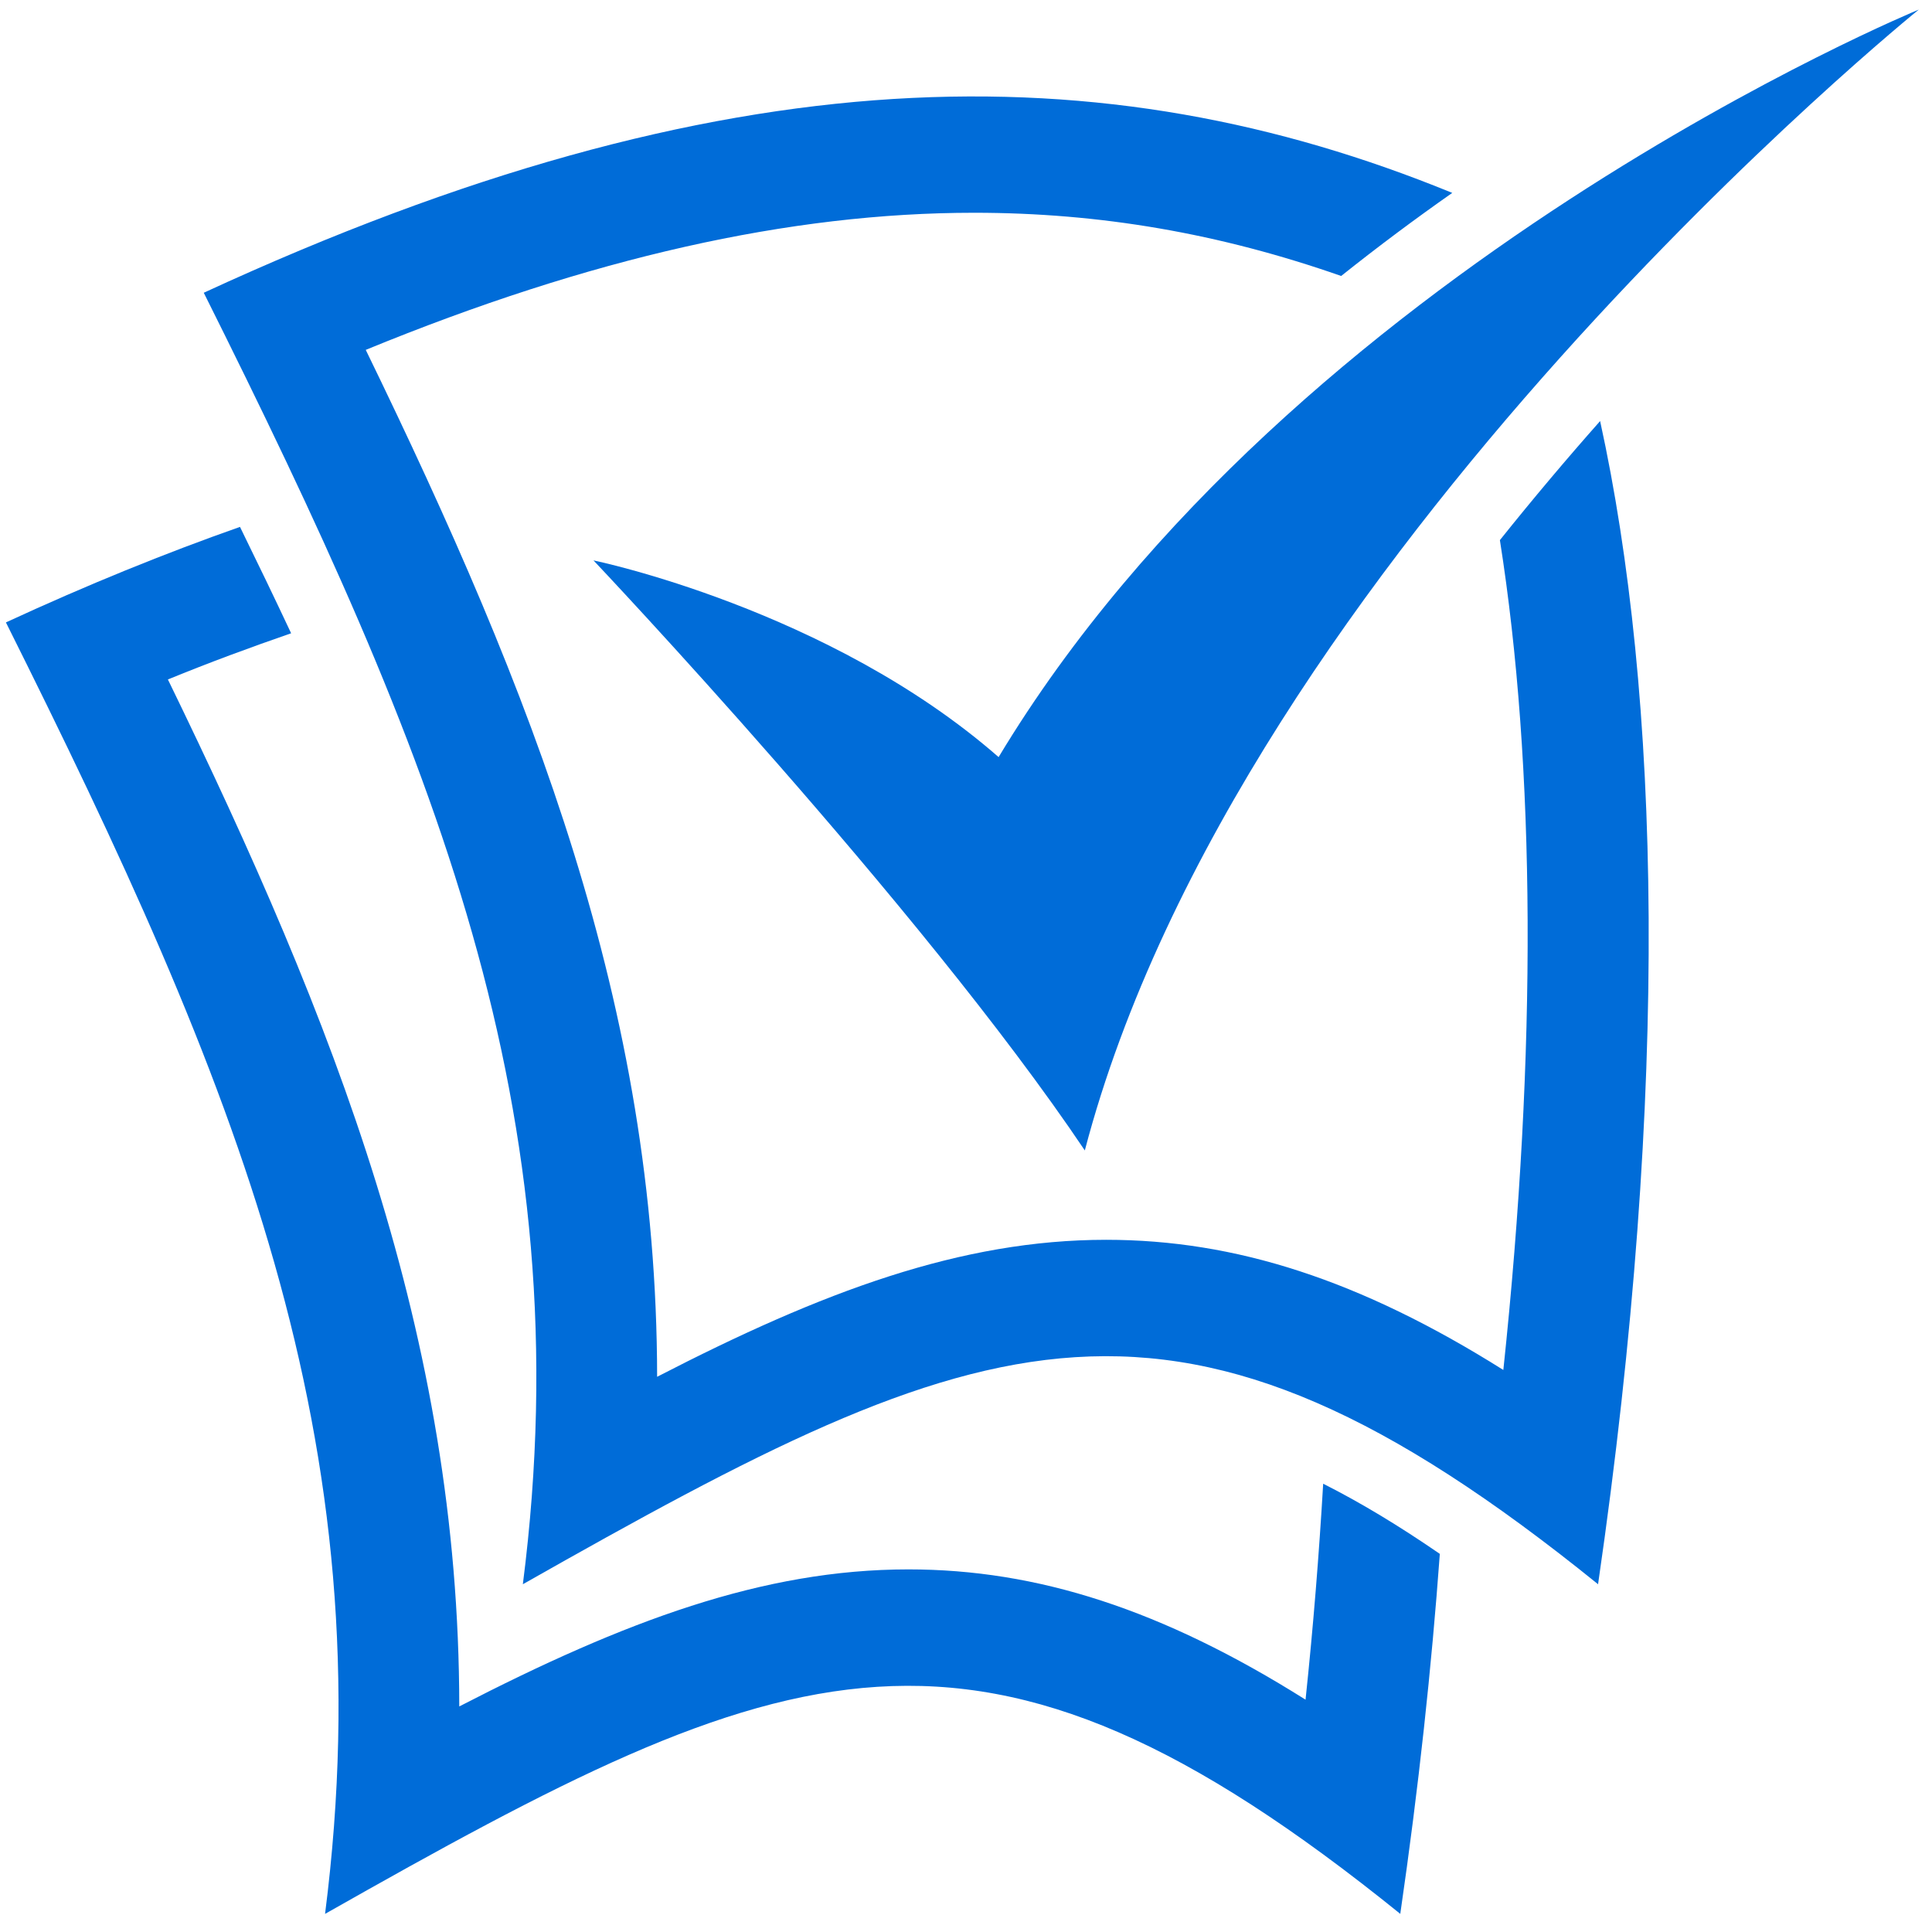
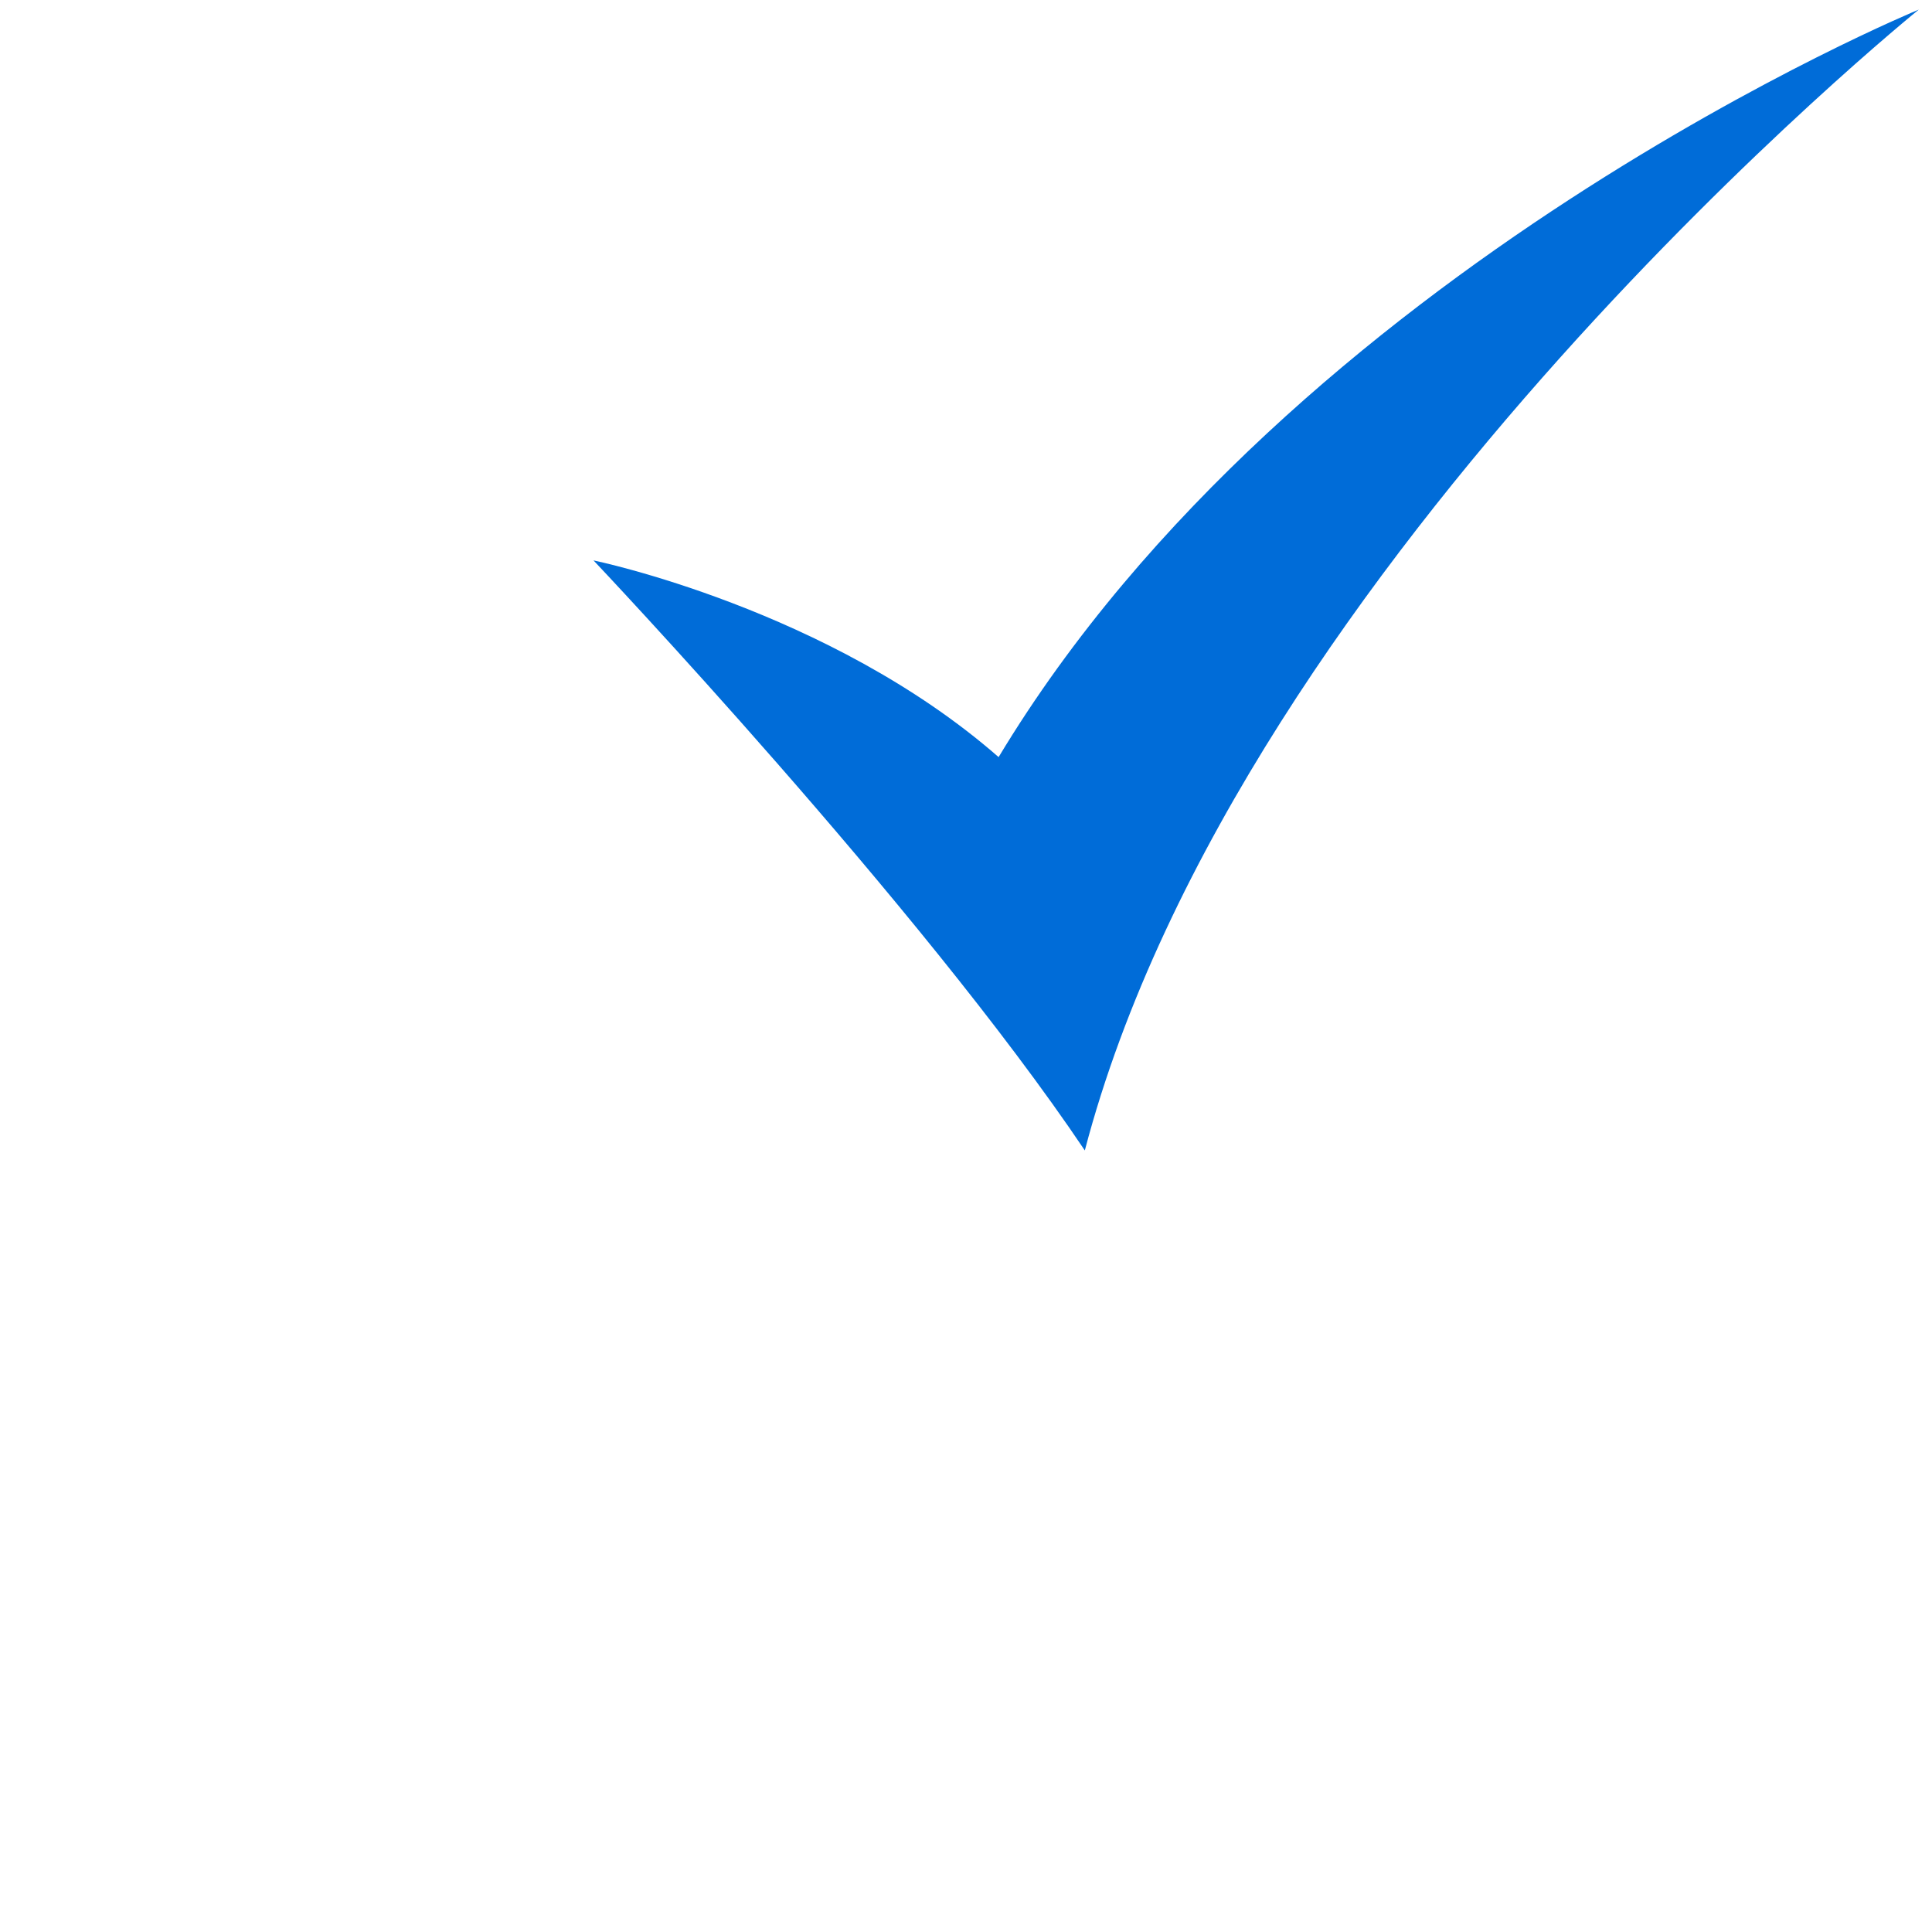
<svg xmlns="http://www.w3.org/2000/svg" width="32px" height="32px" viewBox="0 0 32 32" version="1.1">
  <title>Logo icon</title>
  <desc>Created with Sketch.</desc>
  <defs />
  <g id="key-pages" stroke="none" stroke-width="1" fill="none" fill-rule="evenodd">
    <g id="Homepage-v2---Desktop-HD" transform="translate(-358, -6471)" fill="#006CD8">
      <g id="SR-Offer-Bar-03" transform="translate(0, 6437)">
        <g id="Desktop---fixed-cta-bar">
          <g id="Group-3" transform="translate(358, 29)">
            <g id="Logo-icon" transform="translate(0, 5)">
              <g id="Group">
                <g id="Group-42">
                  <path d="M17.968,19.055 C15.24,14.995 9.83,9.282 9.83,9.282 C9.83,9.282 13.732,10.084 16.54,12.54 C21.43,4.419 31.781,0.159 31.781,0.159 C31.781,0.159 20.545,9.231 17.968,19.055" id="Fill-36" />
-                   <path d="M21.916,24.575 C21.848,25.735 21.753,26.928 21.624,28.152 C19.251,26.658 17.181,25.994 15.046,25.994 C12.637,25.994 10.347,26.85 7.607,28.264 C7.602,22.133 5.549,16.945 2.781,11.254 C3.477,10.969 4.154,10.72 4.822,10.489 C4.549,9.907 4.266,9.321 3.975,8.727 C2.735,9.163 1.447,9.686 0.098,10.309 C3.9,17.924 6.387,23.845 5.384,31.7 C13.058,27.35 16.169,26.02 23.193,31.7 C23.499,29.594 23.712,27.609 23.848,25.737 C23.165,25.267 22.525,24.882 21.916,24.575" id="Fill-38" />
-                   <path d="M24.843,8.946 C25.433,12.688 25.459,17.415 24.9,22.691 C22.528,21.199 20.459,20.535 18.322,20.535 C15.914,20.535 13.624,21.39 10.884,22.804 C10.878,16.673 8.826,11.486 6.058,5.795 C9.774,4.27 13.085,3.524 16.135,3.524 C18.219,3.524 20.197,3.865 22.214,4.571 C22.832,4.078 23.449,3.619 24.054,3.195 C18.286,0.835 12.026,0.855 3.375,4.849 C7.177,12.463 9.664,18.385 8.66,26.24 C16.336,21.89 19.447,20.561 26.469,26.24 C27.67,17.975 27.491,11.483 26.503,6.974 C25.952,7.596 25.395,8.256 24.843,8.946" id="Fill-40" />
                </g>
              </g>
            </g>
          </g>
        </g>
      </g>
    </g>
  </g>
</svg>